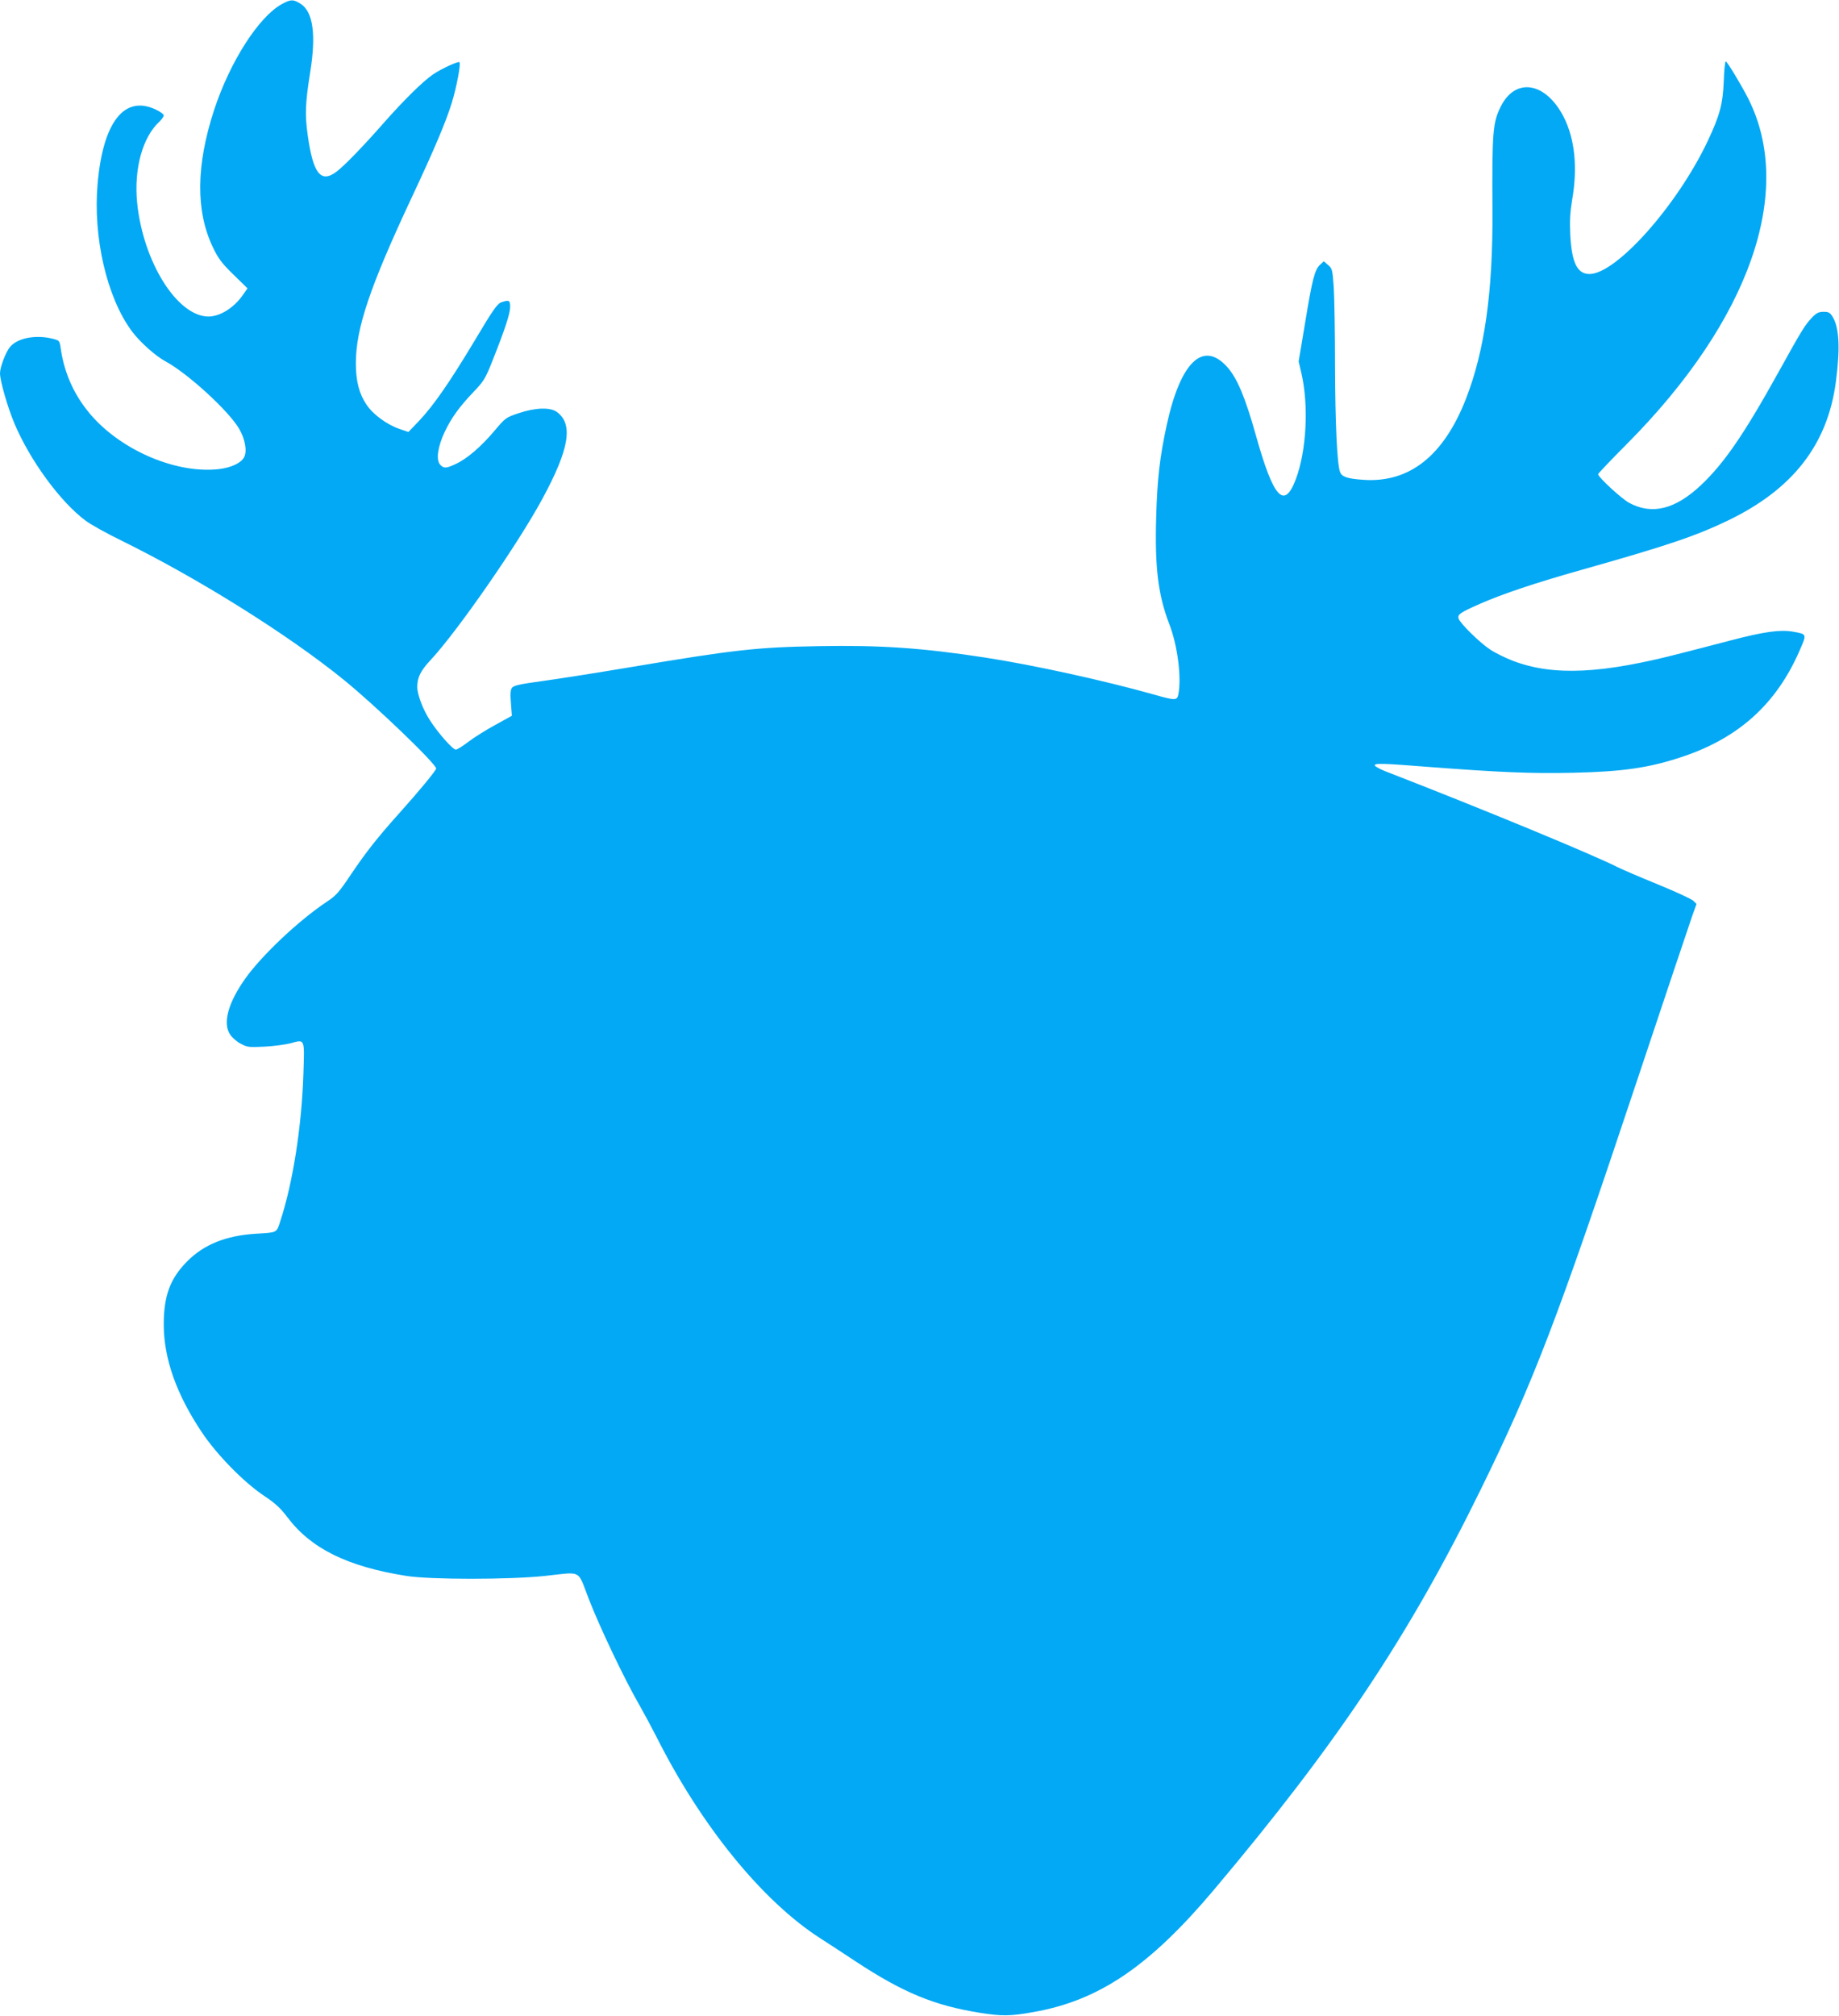
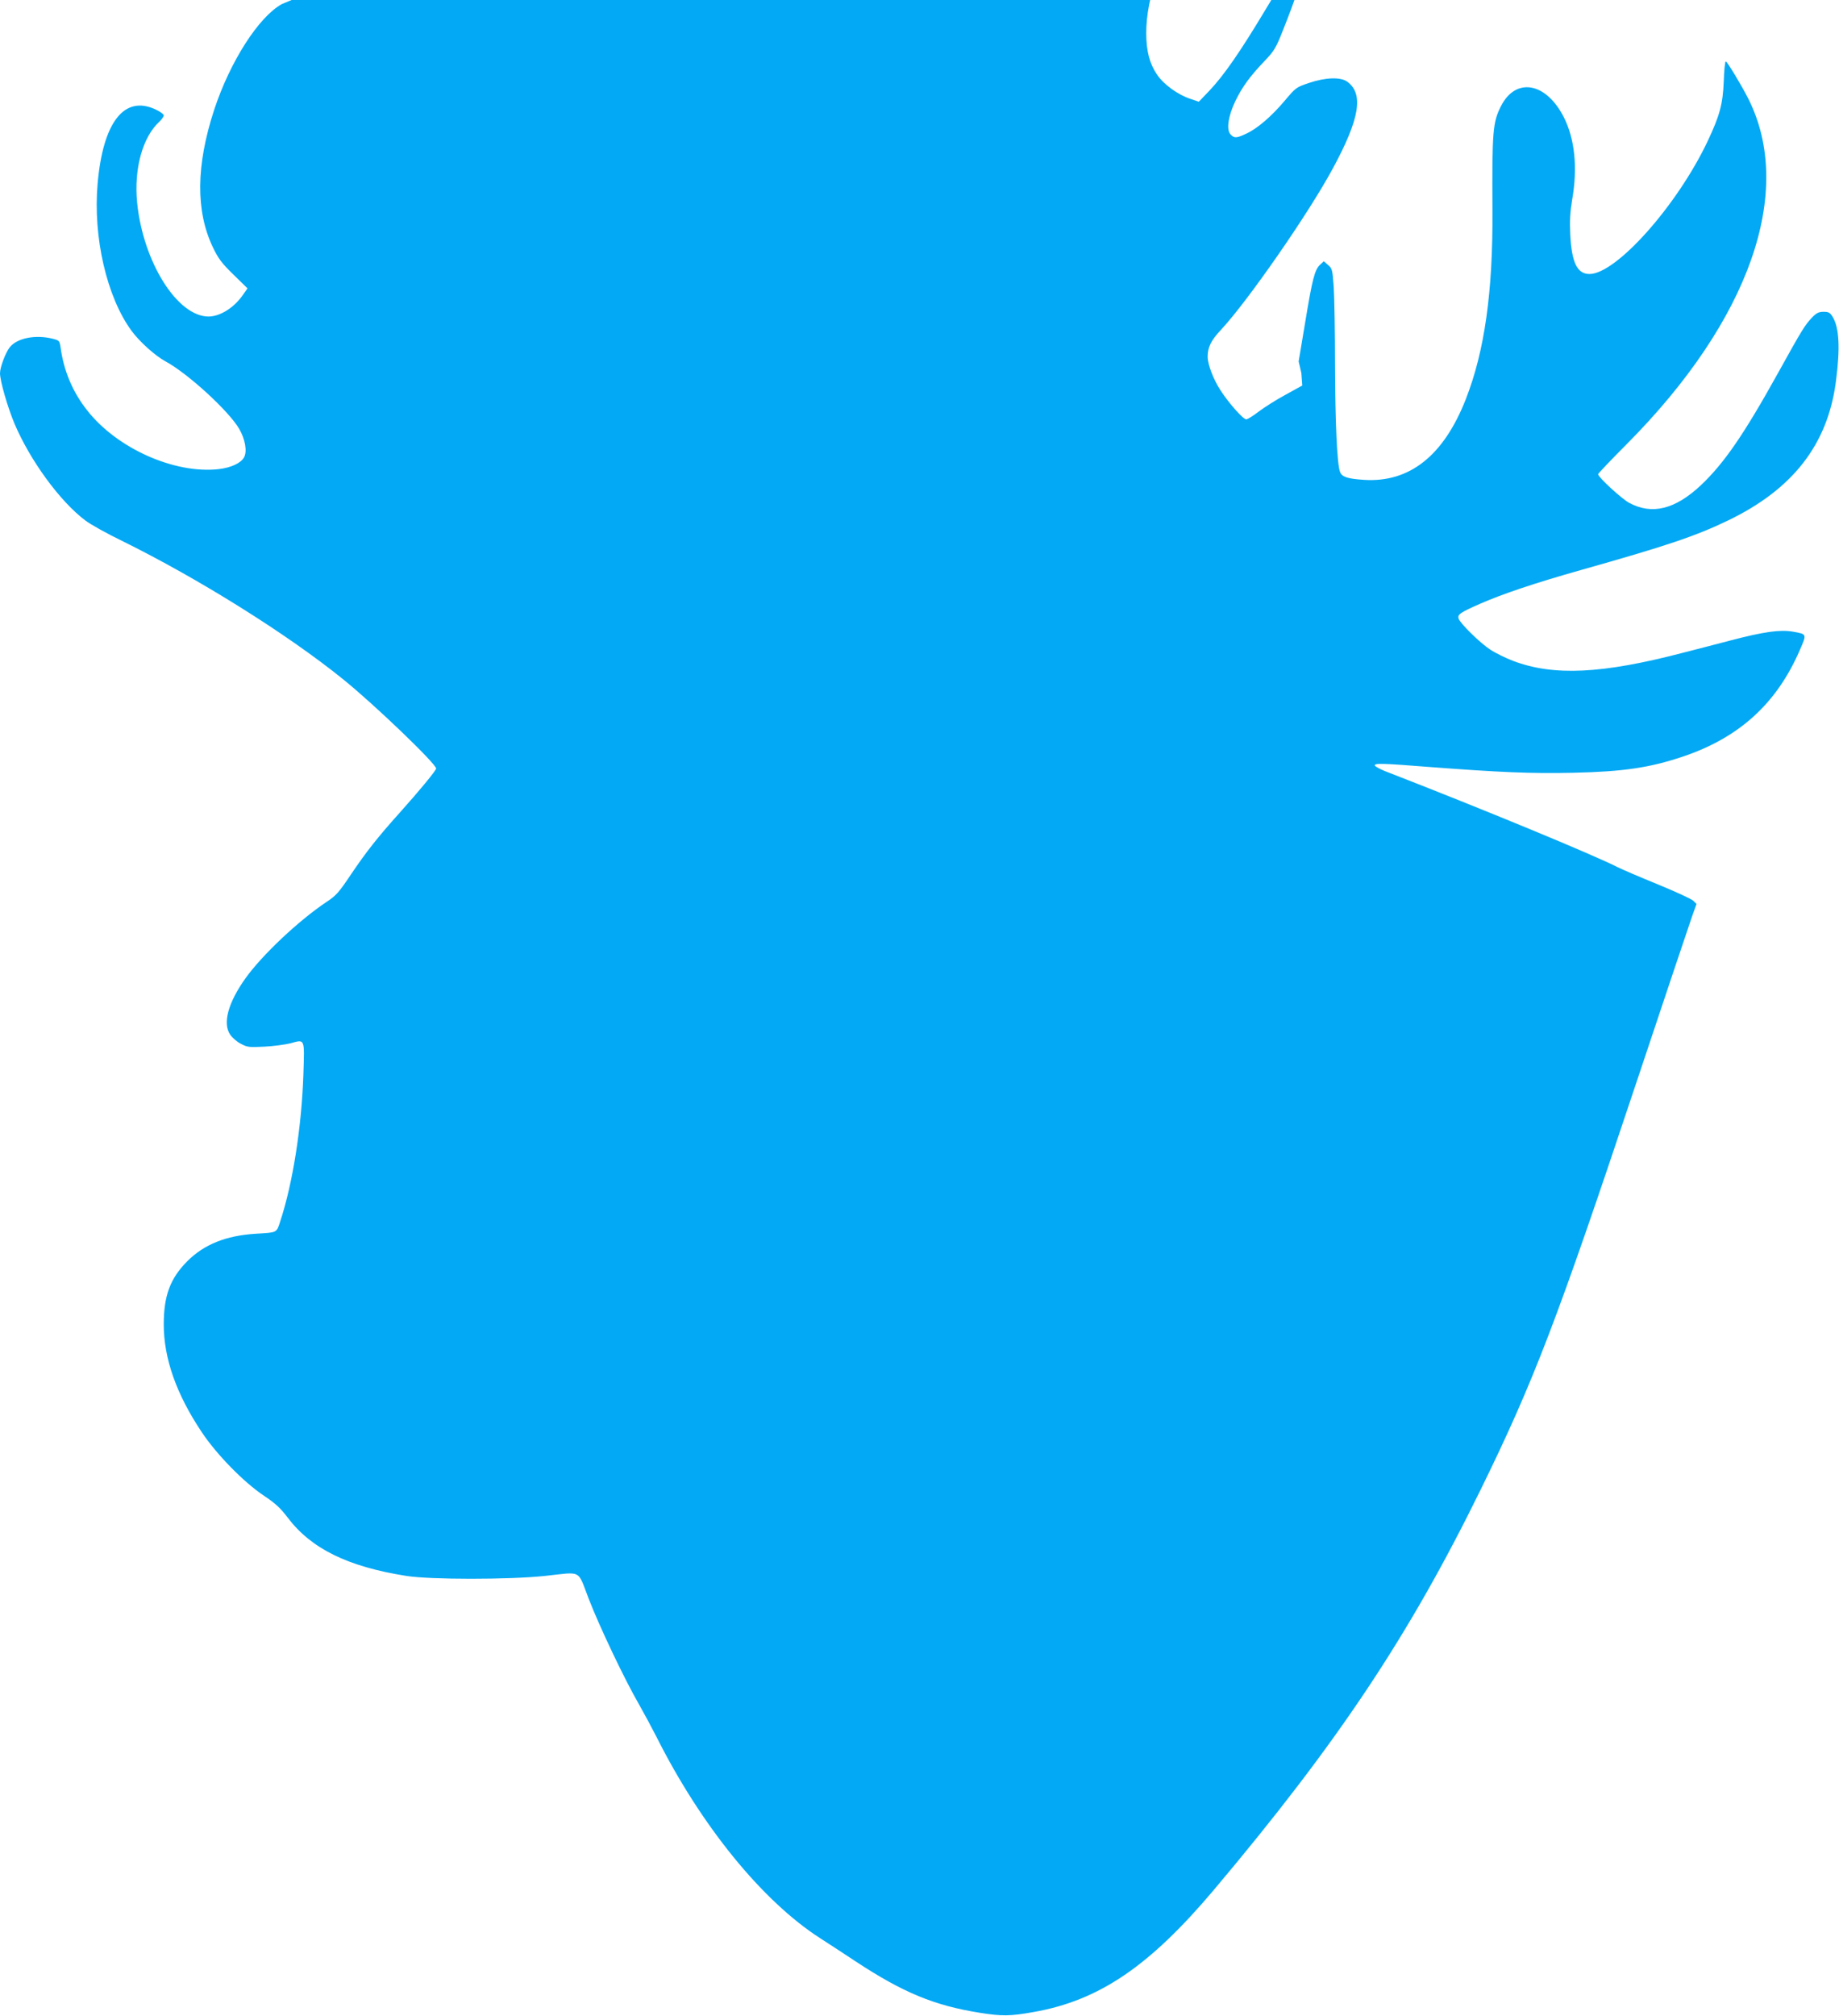
<svg xmlns="http://www.w3.org/2000/svg" version="1.0" width="1168pt" height="1280pt" viewBox="0 0 1168 1280" preserveAspectRatio="xMidYMid meet">
  <g transform="translate(0,1280) scale(0.1,-0.1)" fill="#03a9f4" stroke="none">
-     <path d="M1790 12774 c-147 -81 -329 -365 -430 -672 -115 -352 -118 -642 -8 -872 34 -71 55 -100 130 -173 l90 -88 -28 -40 c-57 -83 -145 -138 -219 -139 -199 0 -416 346 -454 723 -21 215 34 417 143 516 14 14 26 31 26 38 0 8 -24 25 -52 38 -199 93 -334 -81 -368 -471 -30 -339 58 -720 215 -934 50 -69 152 -160 215 -194 140 -75 402 -314 469 -429 38 -65 52 -143 31 -181 -20 -37 -83 -66 -162 -75 -282 -31 -647 133 -835 374 -91 115 -148 250 -168 397 -7 45 -8 46 -50 57 -110 28 -227 4 -273 -54 -27 -34 -62 -127 -62 -165 0 -49 49 -218 92 -320 99 -234 290 -495 450 -615 33 -25 137 -83 232 -129 483 -238 1049 -591 1406 -880 195 -157 590 -536 590 -566 0 -12 -107 -142 -230 -279 -140 -156 -212 -247 -310 -392 -77 -115 -95 -136 -156 -176 -177 -118 -410 -338 -515 -485 -111 -156 -146 -286 -97 -358 13 -19 43 -46 68 -58 41 -22 53 -23 150 -18 58 3 131 13 164 21 94 26 90 34 83 -193 -11 -336 -67 -695 -148 -940 -23 -71 -18 -68 -154 -76 -191 -12 -329 -68 -436 -175 -108 -109 -149 -218 -149 -401 0 -216 80 -443 242 -685 94 -141 267 -318 395 -403 72 -48 104 -78 149 -137 149 -198 381 -313 756 -372 153 -24 650 -24 878 0 240 26 206 44 279 -145 71 -183 227 -510 318 -668 33 -58 83 -151 111 -206 284 -566 673 -1045 1042 -1282 47 -30 148 -96 225 -147 301 -198 499 -280 789 -326 139 -22 191 -22 341 5 415 73 735 290 1144 775 787 934 1240 1614 1695 2542 338 689 489 1085 987 2579 181 542 341 1020 356 1062 l28 78 -20 20 c-11 11 -113 58 -225 104 -113 46 -227 95 -255 109 -160 81 -846 365 -1480 611 -32 13 -61 29 -63 35 -5 16 52 14 343 -9 447 -34 651 -43 915 -37 320 7 487 32 696 102 359 120 598 337 745 677 45 103 46 101 -44 117 -81 14 -183 0 -397 -56 -96 -25 -233 -61 -305 -79 -510 -133 -817 -148 -1074 -51 -47 18 -113 50 -146 72 -66 43 -191 166 -201 197 -8 26 9 38 136 94 144 63 346 131 643 215 539 152 727 215 932 314 411 198 632 481 685 880 28 213 22 344 -21 414 -16 26 -25 31 -57 31 -31 0 -45 -7 -74 -37 -45 -48 -61 -73 -215 -351 -217 -391 -343 -574 -490 -713 -164 -154 -311 -190 -456 -112 -48 26 -197 163 -197 182 0 4 82 91 183 192 779 784 1067 1603 771 2192 -44 87 -135 237 -143 237 -5 0 -11 -57 -13 -127 -6 -144 -25 -216 -103 -381 -193 -407 -580 -842 -750 -842 -78 0 -113 73 -122 251 -4 87 -1 141 12 220 36 204 17 387 -53 525 -113 222 -305 255 -399 70 -52 -102 -57 -160 -54 -661 3 -521 -50 -894 -169 -1199 -141 -360 -358 -532 -648 -513 -103 7 -139 18 -151 50 -19 48 -31 316 -32 678 0 206 -4 428 -8 493 -8 114 -10 121 -36 143 l-27 24 -24 -22 c-34 -32 -49 -89 -95 -369 l-41 -245 17 -73 c48 -206 33 -495 -35 -675 -74 -196 -142 -121 -254 280 -68 242 -119 363 -183 434 -152 168 -295 31 -382 -366 -45 -206 -61 -344 -68 -591 -9 -321 13 -493 83 -676 53 -136 79 -340 58 -447 -8 -40 -20 -40 -160 0 -313 88 -760 186 -1064 233 -401 62 -669 80 -1060 73 -397 -7 -536 -23 -1193 -133 -214 -36 -468 -76 -565 -89 -140 -19 -179 -28 -190 -42 -10 -13 -12 -39 -7 -98 l6 -80 -105 -58 c-58 -31 -135 -80 -171 -107 -36 -28 -72 -50 -80 -50 -19 0 -111 103 -163 184 -46 70 -82 166 -82 214 0 60 22 104 84 170 170 182 557 739 712 1027 170 314 196 472 91 549 -42 31 -138 28 -244 -8 -80 -27 -83 -29 -153 -112 -84 -100 -175 -178 -245 -210 -61 -29 -77 -30 -100 -4 -27 30 -15 114 30 209 43 90 94 160 186 256 61 64 72 81 117 195 79 199 112 299 112 341 0 43 -7 46 -57 29 -25 -9 -53 -49 -166 -239 -160 -267 -264 -417 -356 -514 l-67 -70 -53 18 c-80 26 -171 92 -213 155 -47 69 -68 150 -68 263 0 221 88 483 352 1047 149 317 220 487 257 606 31 101 59 249 49 259 -7 8 -114 -41 -167 -77 -65 -44 -185 -163 -309 -303 -136 -155 -257 -280 -306 -316 -99 -74 -148 -11 -182 235 -18 127 -15 201 15 391 40 244 20 390 -60 441 -47 29 -62 29 -119 -2z" />
+     <path d="M1790 12774 c-147 -81 -329 -365 -430 -672 -115 -352 -118 -642 -8 -872 34 -71 55 -100 130 -173 l90 -88 -28 -40 c-57 -83 -145 -138 -219 -139 -199 0 -416 346 -454 723 -21 215 34 417 143 516 14 14 26 31 26 38 0 8 -24 25 -52 38 -199 93 -334 -81 -368 -471 -30 -339 58 -720 215 -934 50 -69 152 -160 215 -194 140 -75 402 -314 469 -429 38 -65 52 -143 31 -181 -20 -37 -83 -66 -162 -75 -282 -31 -647 133 -835 374 -91 115 -148 250 -168 397 -7 45 -8 46 -50 57 -110 28 -227 4 -273 -54 -27 -34 -62 -127 -62 -165 0 -49 49 -218 92 -320 99 -234 290 -495 450 -615 33 -25 137 -83 232 -129 483 -238 1049 -591 1406 -880 195 -157 590 -536 590 -566 0 -12 -107 -142 -230 -279 -140 -156 -212 -247 -310 -392 -77 -115 -95 -136 -156 -176 -177 -118 -410 -338 -515 -485 -111 -156 -146 -286 -97 -358 13 -19 43 -46 68 -58 41 -22 53 -23 150 -18 58 3 131 13 164 21 94 26 90 34 83 -193 -11 -336 -67 -695 -148 -940 -23 -71 -18 -68 -154 -76 -191 -12 -329 -68 -436 -175 -108 -109 -149 -218 -149 -401 0 -216 80 -443 242 -685 94 -141 267 -318 395 -403 72 -48 104 -78 149 -137 149 -198 381 -313 756 -372 153 -24 650 -24 878 0 240 26 206 44 279 -145 71 -183 227 -510 318 -668 33 -58 83 -151 111 -206 284 -566 673 -1045 1042 -1282 47 -30 148 -96 225 -147 301 -198 499 -280 789 -326 139 -22 191 -22 341 5 415 73 735 290 1144 775 787 934 1240 1614 1695 2542 338 689 489 1085 987 2579 181 542 341 1020 356 1062 l28 78 -20 20 c-11 11 -113 58 -225 104 -113 46 -227 95 -255 109 -160 81 -846 365 -1480 611 -32 13 -61 29 -63 35 -5 16 52 14 343 -9 447 -34 651 -43 915 -37 320 7 487 32 696 102 359 120 598 337 745 677 45 103 46 101 -44 117 -81 14 -183 0 -397 -56 -96 -25 -233 -61 -305 -79 -510 -133 -817 -148 -1074 -51 -47 18 -113 50 -146 72 -66 43 -191 166 -201 197 -8 26 9 38 136 94 144 63 346 131 643 215 539 152 727 215 932 314 411 198 632 481 685 880 28 213 22 344 -21 414 -16 26 -25 31 -57 31 -31 0 -45 -7 -74 -37 -45 -48 -61 -73 -215 -351 -217 -391 -343 -574 -490 -713 -164 -154 -311 -190 -456 -112 -48 26 -197 163 -197 182 0 4 82 91 183 192 779 784 1067 1603 771 2192 -44 87 -135 237 -143 237 -5 0 -11 -57 -13 -127 -6 -144 -25 -216 -103 -381 -193 -407 -580 -842 -750 -842 -78 0 -113 73 -122 251 -4 87 -1 141 12 220 36 204 17 387 -53 525 -113 222 -305 255 -399 70 -52 -102 -57 -160 -54 -661 3 -521 -50 -894 -169 -1199 -141 -360 -358 -532 -648 -513 -103 7 -139 18 -151 50 -19 48 -31 316 -32 678 0 206 -4 428 -8 493 -8 114 -10 121 -36 143 l-27 24 -24 -22 c-34 -32 -49 -89 -95 -369 l-41 -245 17 -73 l6 -80 -105 -58 c-58 -31 -135 -80 -171 -107 -36 -28 -72 -50 -80 -50 -19 0 -111 103 -163 184 -46 70 -82 166 -82 214 0 60 22 104 84 170 170 182 557 739 712 1027 170 314 196 472 91 549 -42 31 -138 28 -244 -8 -80 -27 -83 -29 -153 -112 -84 -100 -175 -178 -245 -210 -61 -29 -77 -30 -100 -4 -27 30 -15 114 30 209 43 90 94 160 186 256 61 64 72 81 117 195 79 199 112 299 112 341 0 43 -7 46 -57 29 -25 -9 -53 -49 -166 -239 -160 -267 -264 -417 -356 -514 l-67 -70 -53 18 c-80 26 -171 92 -213 155 -47 69 -68 150 -68 263 0 221 88 483 352 1047 149 317 220 487 257 606 31 101 59 249 49 259 -7 8 -114 -41 -167 -77 -65 -44 -185 -163 -309 -303 -136 -155 -257 -280 -306 -316 -99 -74 -148 -11 -182 235 -18 127 -15 201 15 391 40 244 20 390 -60 441 -47 29 -62 29 -119 -2z" />
  </g>
</svg>